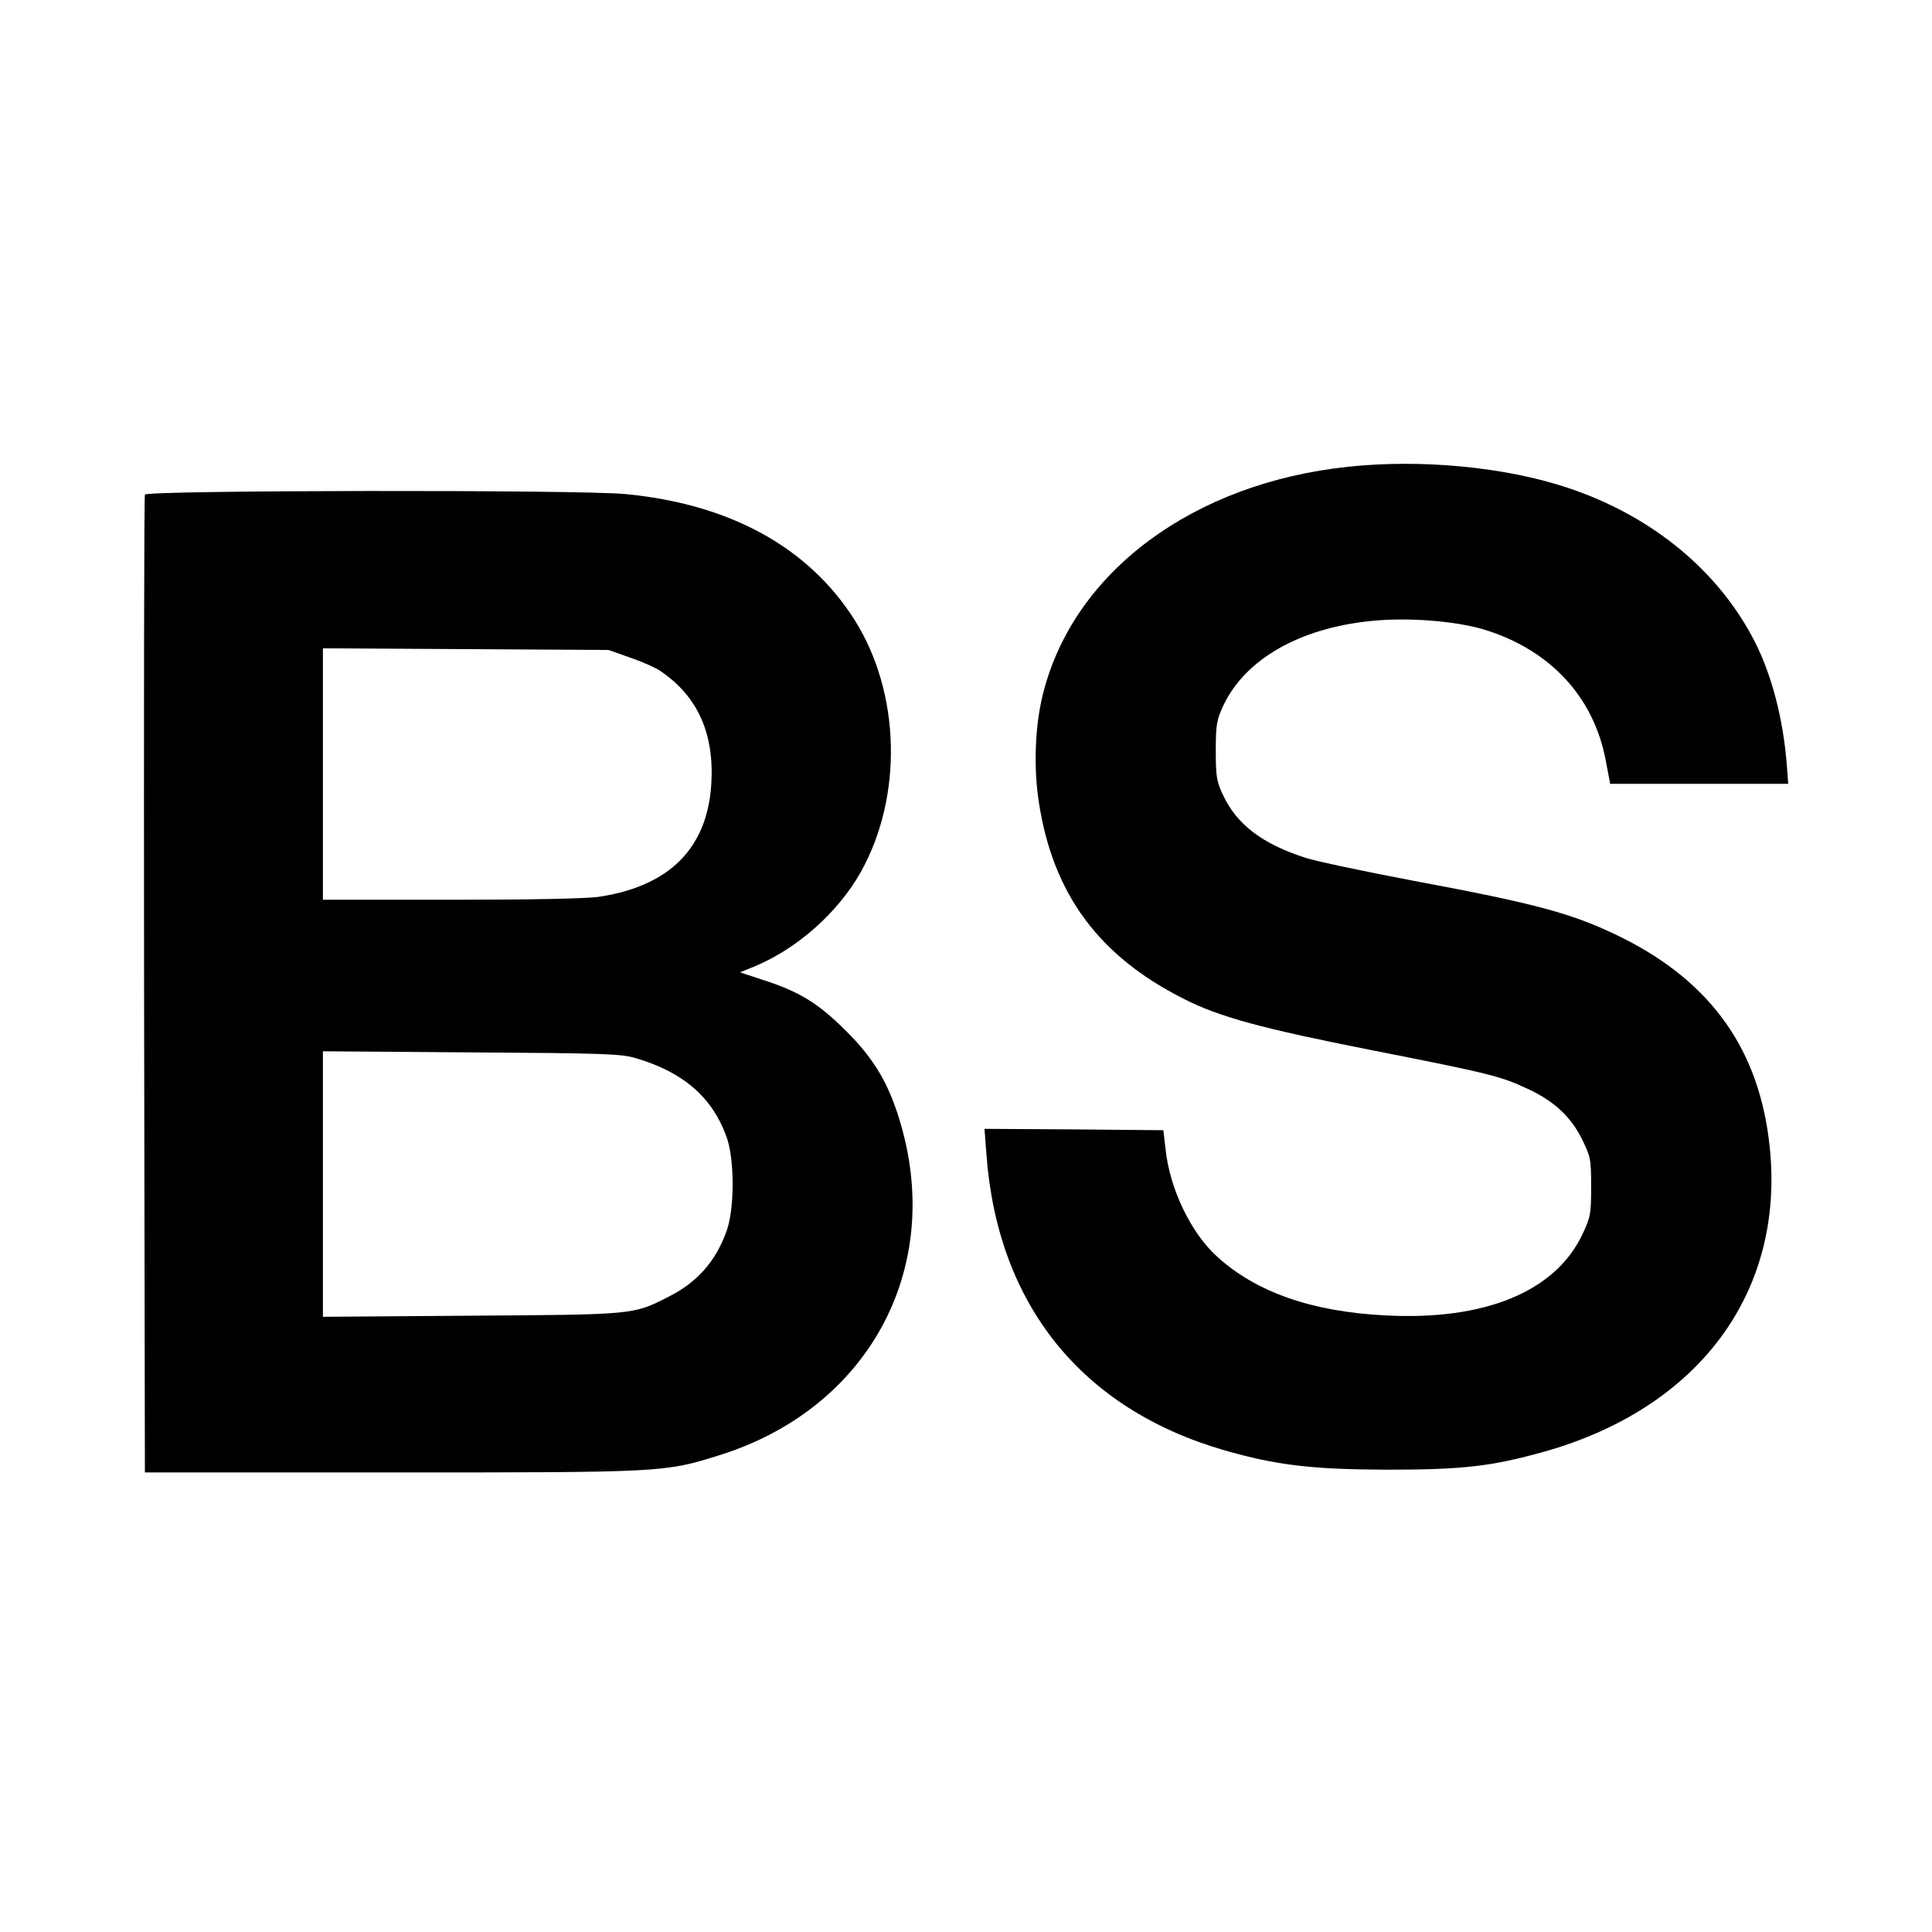
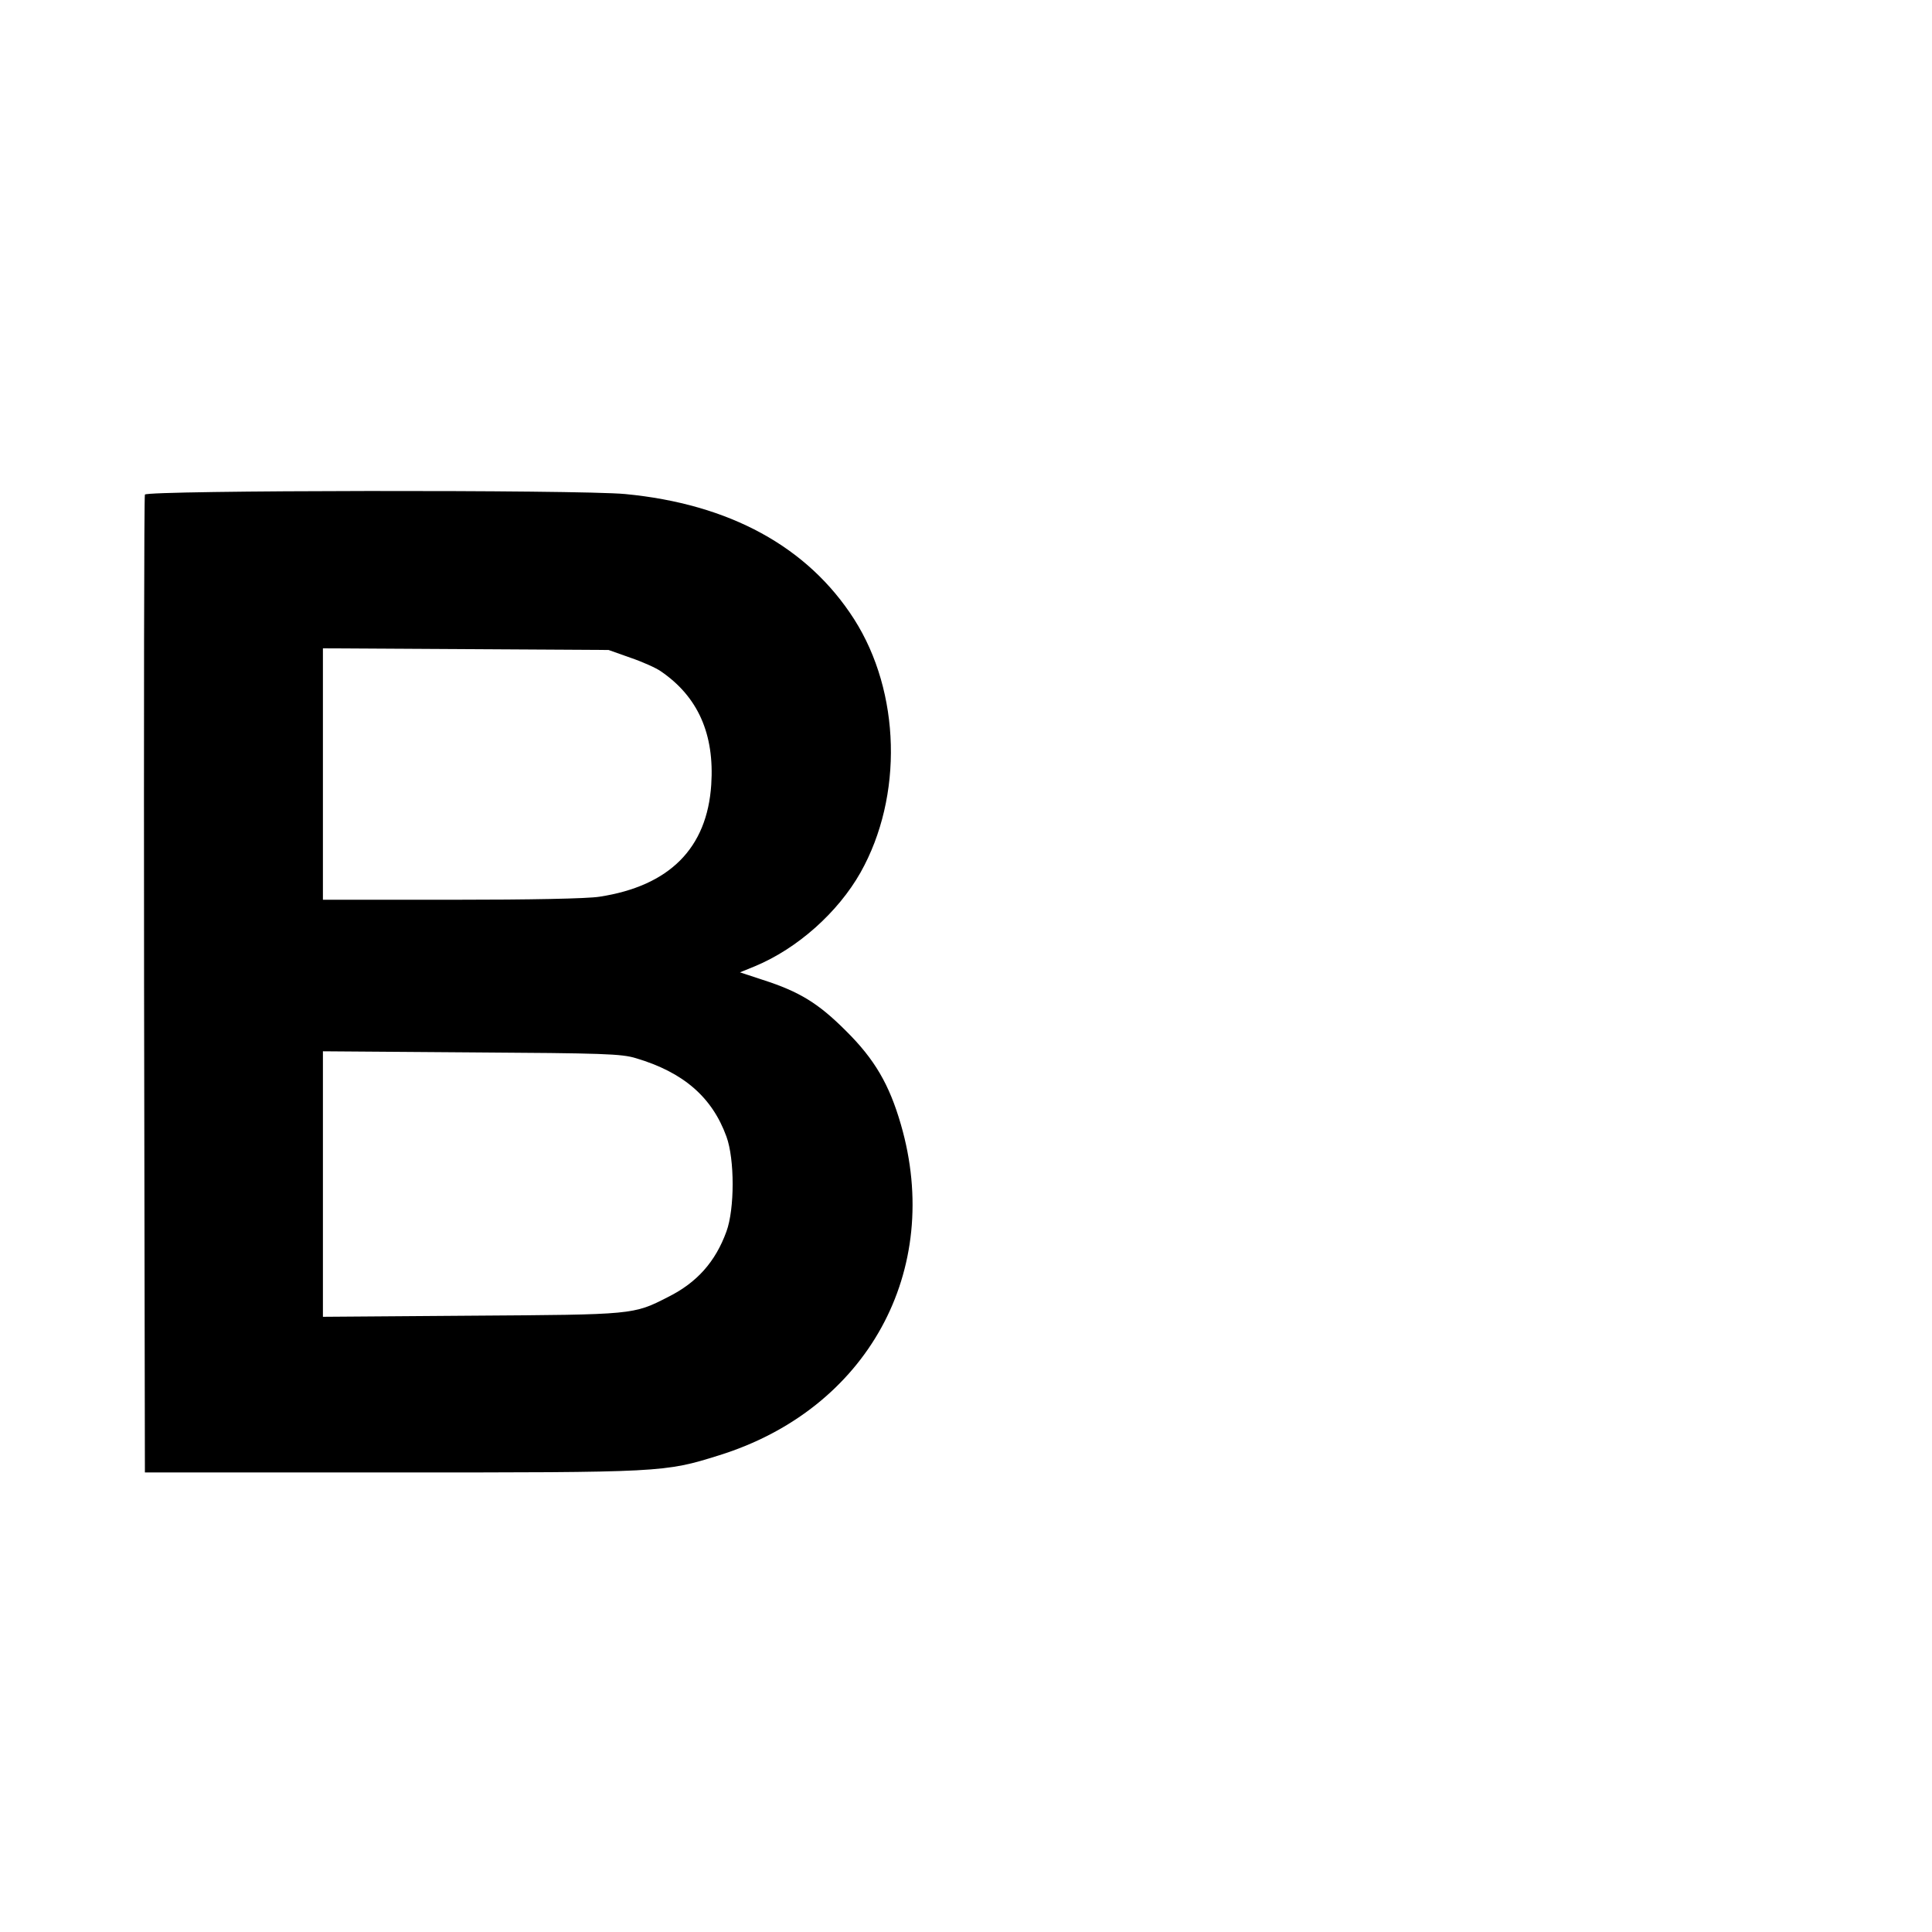
<svg xmlns="http://www.w3.org/2000/svg" version="1.0" width="700pt" height="700pt" viewBox="0 0 700 700" preserveAspectRatio="xMidYMid meet">
  <g transform="translate(0,700) scale(0.1,-0.1)" fill="#000000" stroke="none">
-     <path d="M4886 5309 c-562 -59 -994 -379 -1106 -819 -30 -116 -36 -269 -16 -397 51 -332 217 -557 525 -712 129 -66 286 -108 681 -186 431 -85 466 -94 565 -140 95 -44 157 -101 197 -183 31 -62 33 -73 33 -172 0 -98 -2 -110 -32 -173 -98 -207 -354 -312 -712 -293 -267 13 -469 84 -610 212 -95 85 -173 246 -188 391 l-8 68 -324 3 -324 2 7 -92 c40 -544 344 -922 860 -1072 190 -55 320 -70 591 -71 276 0 379 12 569 65 562 158 873 578 818 1104 -36 348 -208 593 -528 755 -178 89 -303 124 -764 210 -179 34 -354 71 -390 83 -156 50 -249 121 -298 226 -24 50 -27 69 -27 162 0 93 3 111 27 163 79 168 276 281 535 307 134 14 307 0 410 -31 239 -73 398 -244 441 -475 l16 -84 323 0 322 0 -5 68 c-13 166 -54 324 -115 445 -131 258 -373 458 -680 560 -226 75 -528 104 -793 76z" />
    <path d="M525 5208 c-3 -7 -4 -807 -3 -1778 l3 -1765 895 0 c981 0 987 0 1185 62 537 167 813 669 659 1199 -42 145 -95 236 -199 339 -100 100 -168 142 -302 185 l-82 27 54 22 c154 64 301 195 383 340 155 276 145 653 -23 917 -168 263 -452 418 -830 454 -169 16 -1734 14 -1740 -2z m1759 -591 c44 -15 93 -37 110 -49 135 -92 195 -228 183 -411 -15 -230 -151 -367 -405 -406 -44 -7 -248 -11 -536 -11 l-466 0 0 455 0 456 518 -3 517 -3 79 -28z m20 -1451 c172 -51 276 -141 328 -284 30 -82 30 -262 0 -344 -40 -110 -107 -185 -211 -237 -127 -65 -123 -64 -713 -68 l-538 -4 0 481 0 481 538 -4 c477 -3 544 -5 596 -21z" />
  </g>
</svg>